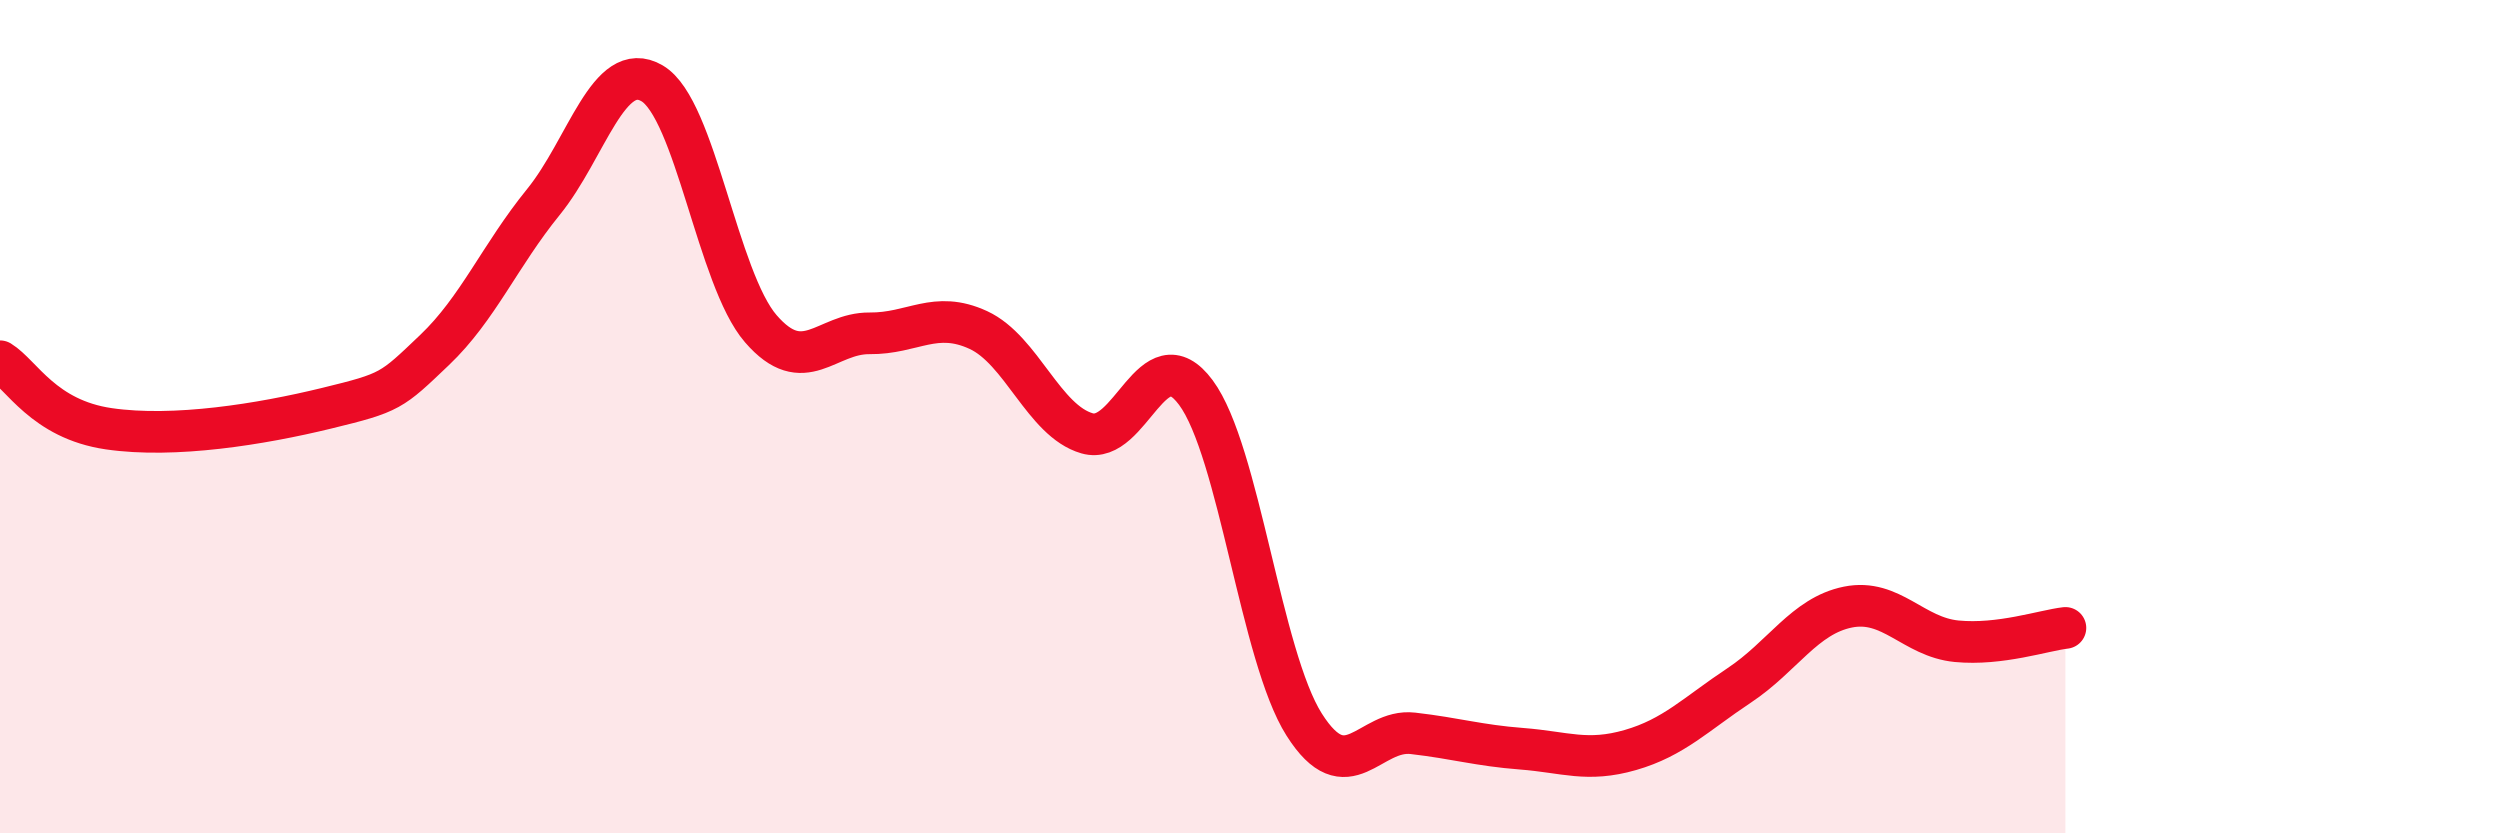
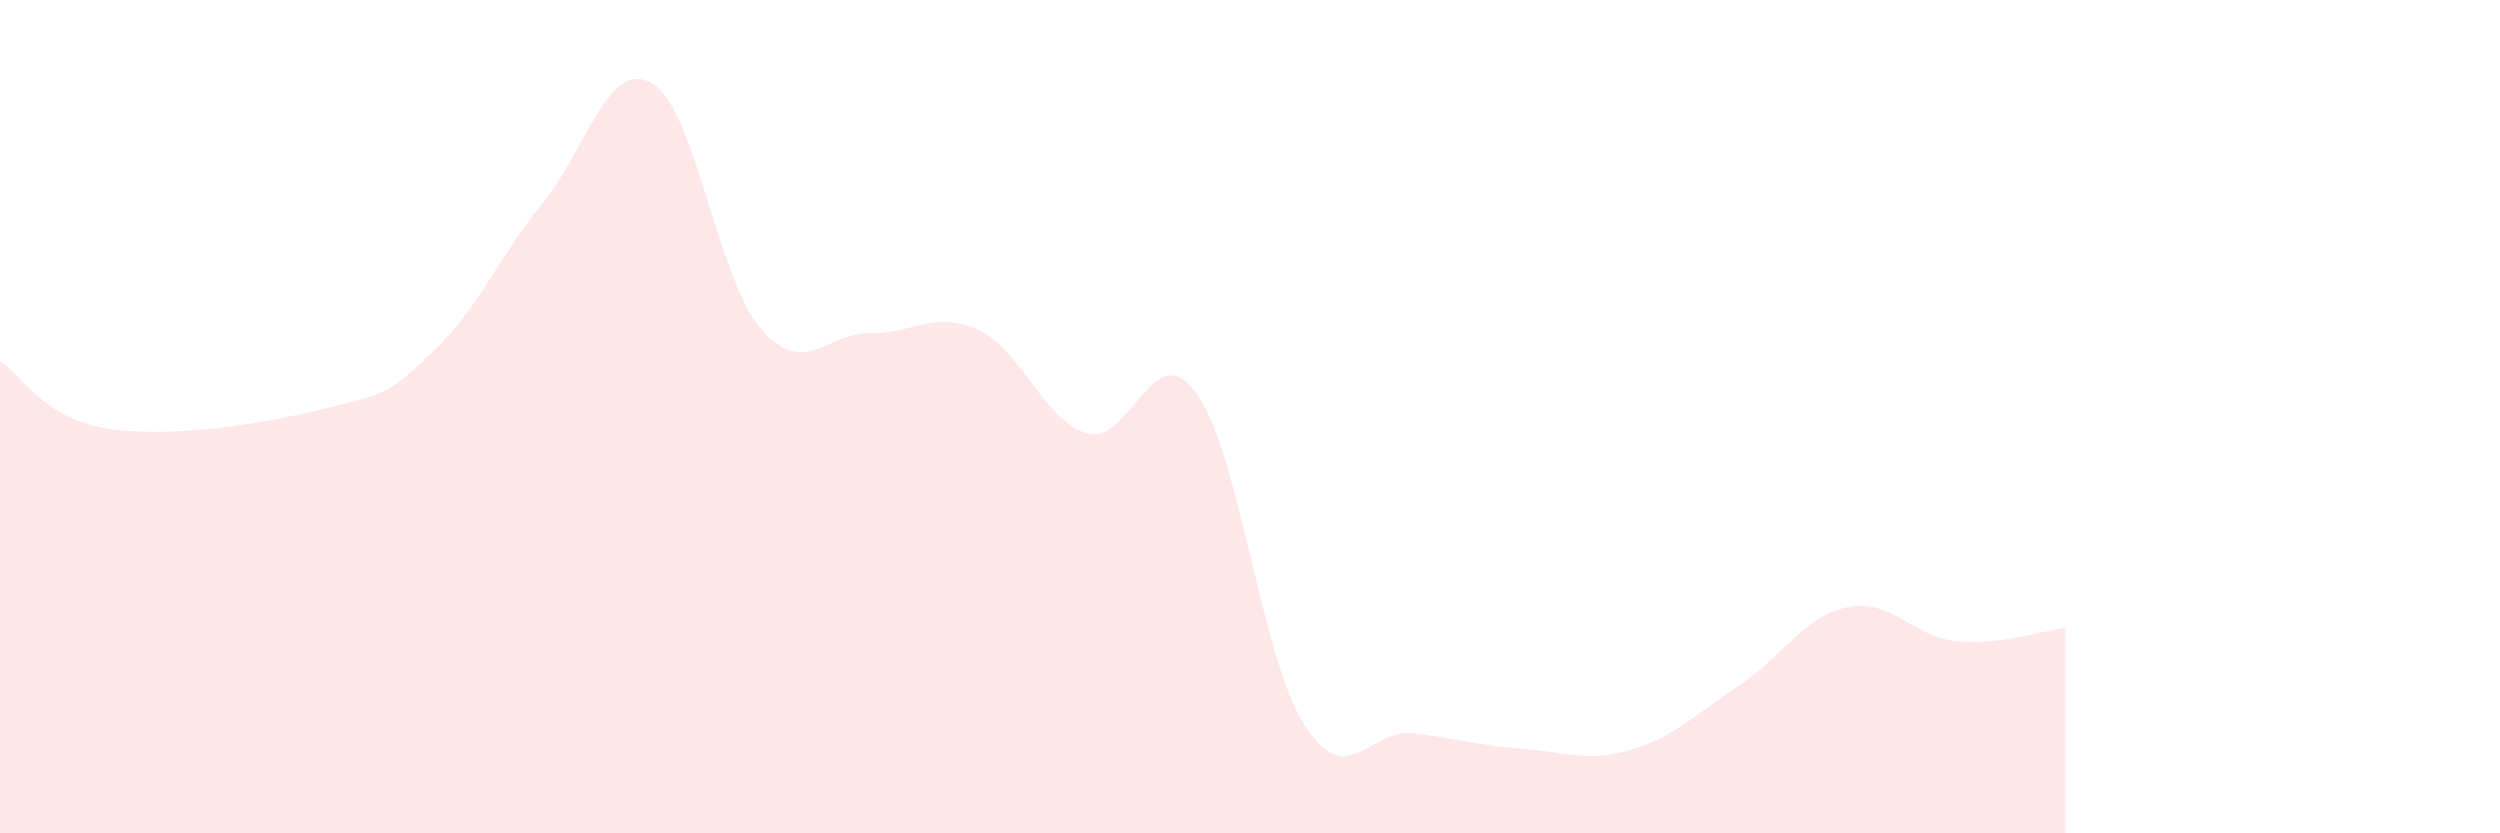
<svg xmlns="http://www.w3.org/2000/svg" width="60" height="20" viewBox="0 0 60 20">
  <path d="M 0,8.67 C 0.52,8.99 1.04,10.06 2.61,10.29 C 4.18,10.52 6.27,10.18 7.83,9.8 C 9.39,9.42 9.39,9.39 10.43,8.4 C 11.47,7.41 12,6.13 13.04,4.85 C 14.08,3.57 14.61,1.39 15.65,2 C 16.69,2.61 17.22,6.69 18.26,7.89 C 19.3,9.09 19.83,7.99 20.87,8 C 21.91,8.01 22.44,7.44 23.48,7.92 C 24.52,8.4 25.05,10.1 26.09,10.4 C 27.13,10.7 27.66,8.02 28.7,9.42 C 29.74,10.82 30.26,15.75 31.3,17.39 C 32.34,19.03 32.87,17.48 33.91,17.6 C 34.95,17.72 35.48,17.89 36.52,17.97 C 37.56,18.05 38.09,18.3 39.13,18 C 40.17,17.7 40.7,17.14 41.74,16.45 C 42.78,15.76 43.31,14.78 44.35,14.57 C 45.39,14.36 45.92,15.29 46.96,15.39 C 48,15.49 49.05,15.13 49.57,15.07L49.57 20L0 20Z" fill="#EB0A25" opacity="0.1" stroke-linecap="round" stroke-linejoin="round" />
-   <path d="M 0,8.67 C 0.52,8.99 1.04,10.06 2.61,10.29 C 4.18,10.52 6.27,10.18 7.83,9.8 C 9.39,9.42 9.39,9.39 10.43,8.4 C 11.47,7.41 12,6.13 13.04,4.85 C 14.08,3.57 14.61,1.39 15.65,2 C 16.69,2.61 17.22,6.69 18.26,7.89 C 19.3,9.09 19.83,7.99 20.87,8 C 21.91,8.01 22.44,7.44 23.48,7.92 C 24.52,8.4 25.05,10.1 26.09,10.4 C 27.13,10.7 27.66,8.02 28.7,9.42 C 29.74,10.82 30.26,15.75 31.3,17.39 C 32.34,19.03 32.87,17.48 33.91,17.6 C 34.95,17.72 35.48,17.89 36.52,17.97 C 37.56,18.05 38.09,18.3 39.13,18 C 40.17,17.7 40.7,17.14 41.74,16.45 C 42.78,15.76 43.31,14.78 44.35,14.57 C 45.39,14.36 45.92,15.29 46.96,15.39 C 48,15.49 49.05,15.13 49.57,15.07" stroke="#EB0A25" stroke-width="1" fill="none" stroke-linecap="round" stroke-linejoin="round" />
</svg>